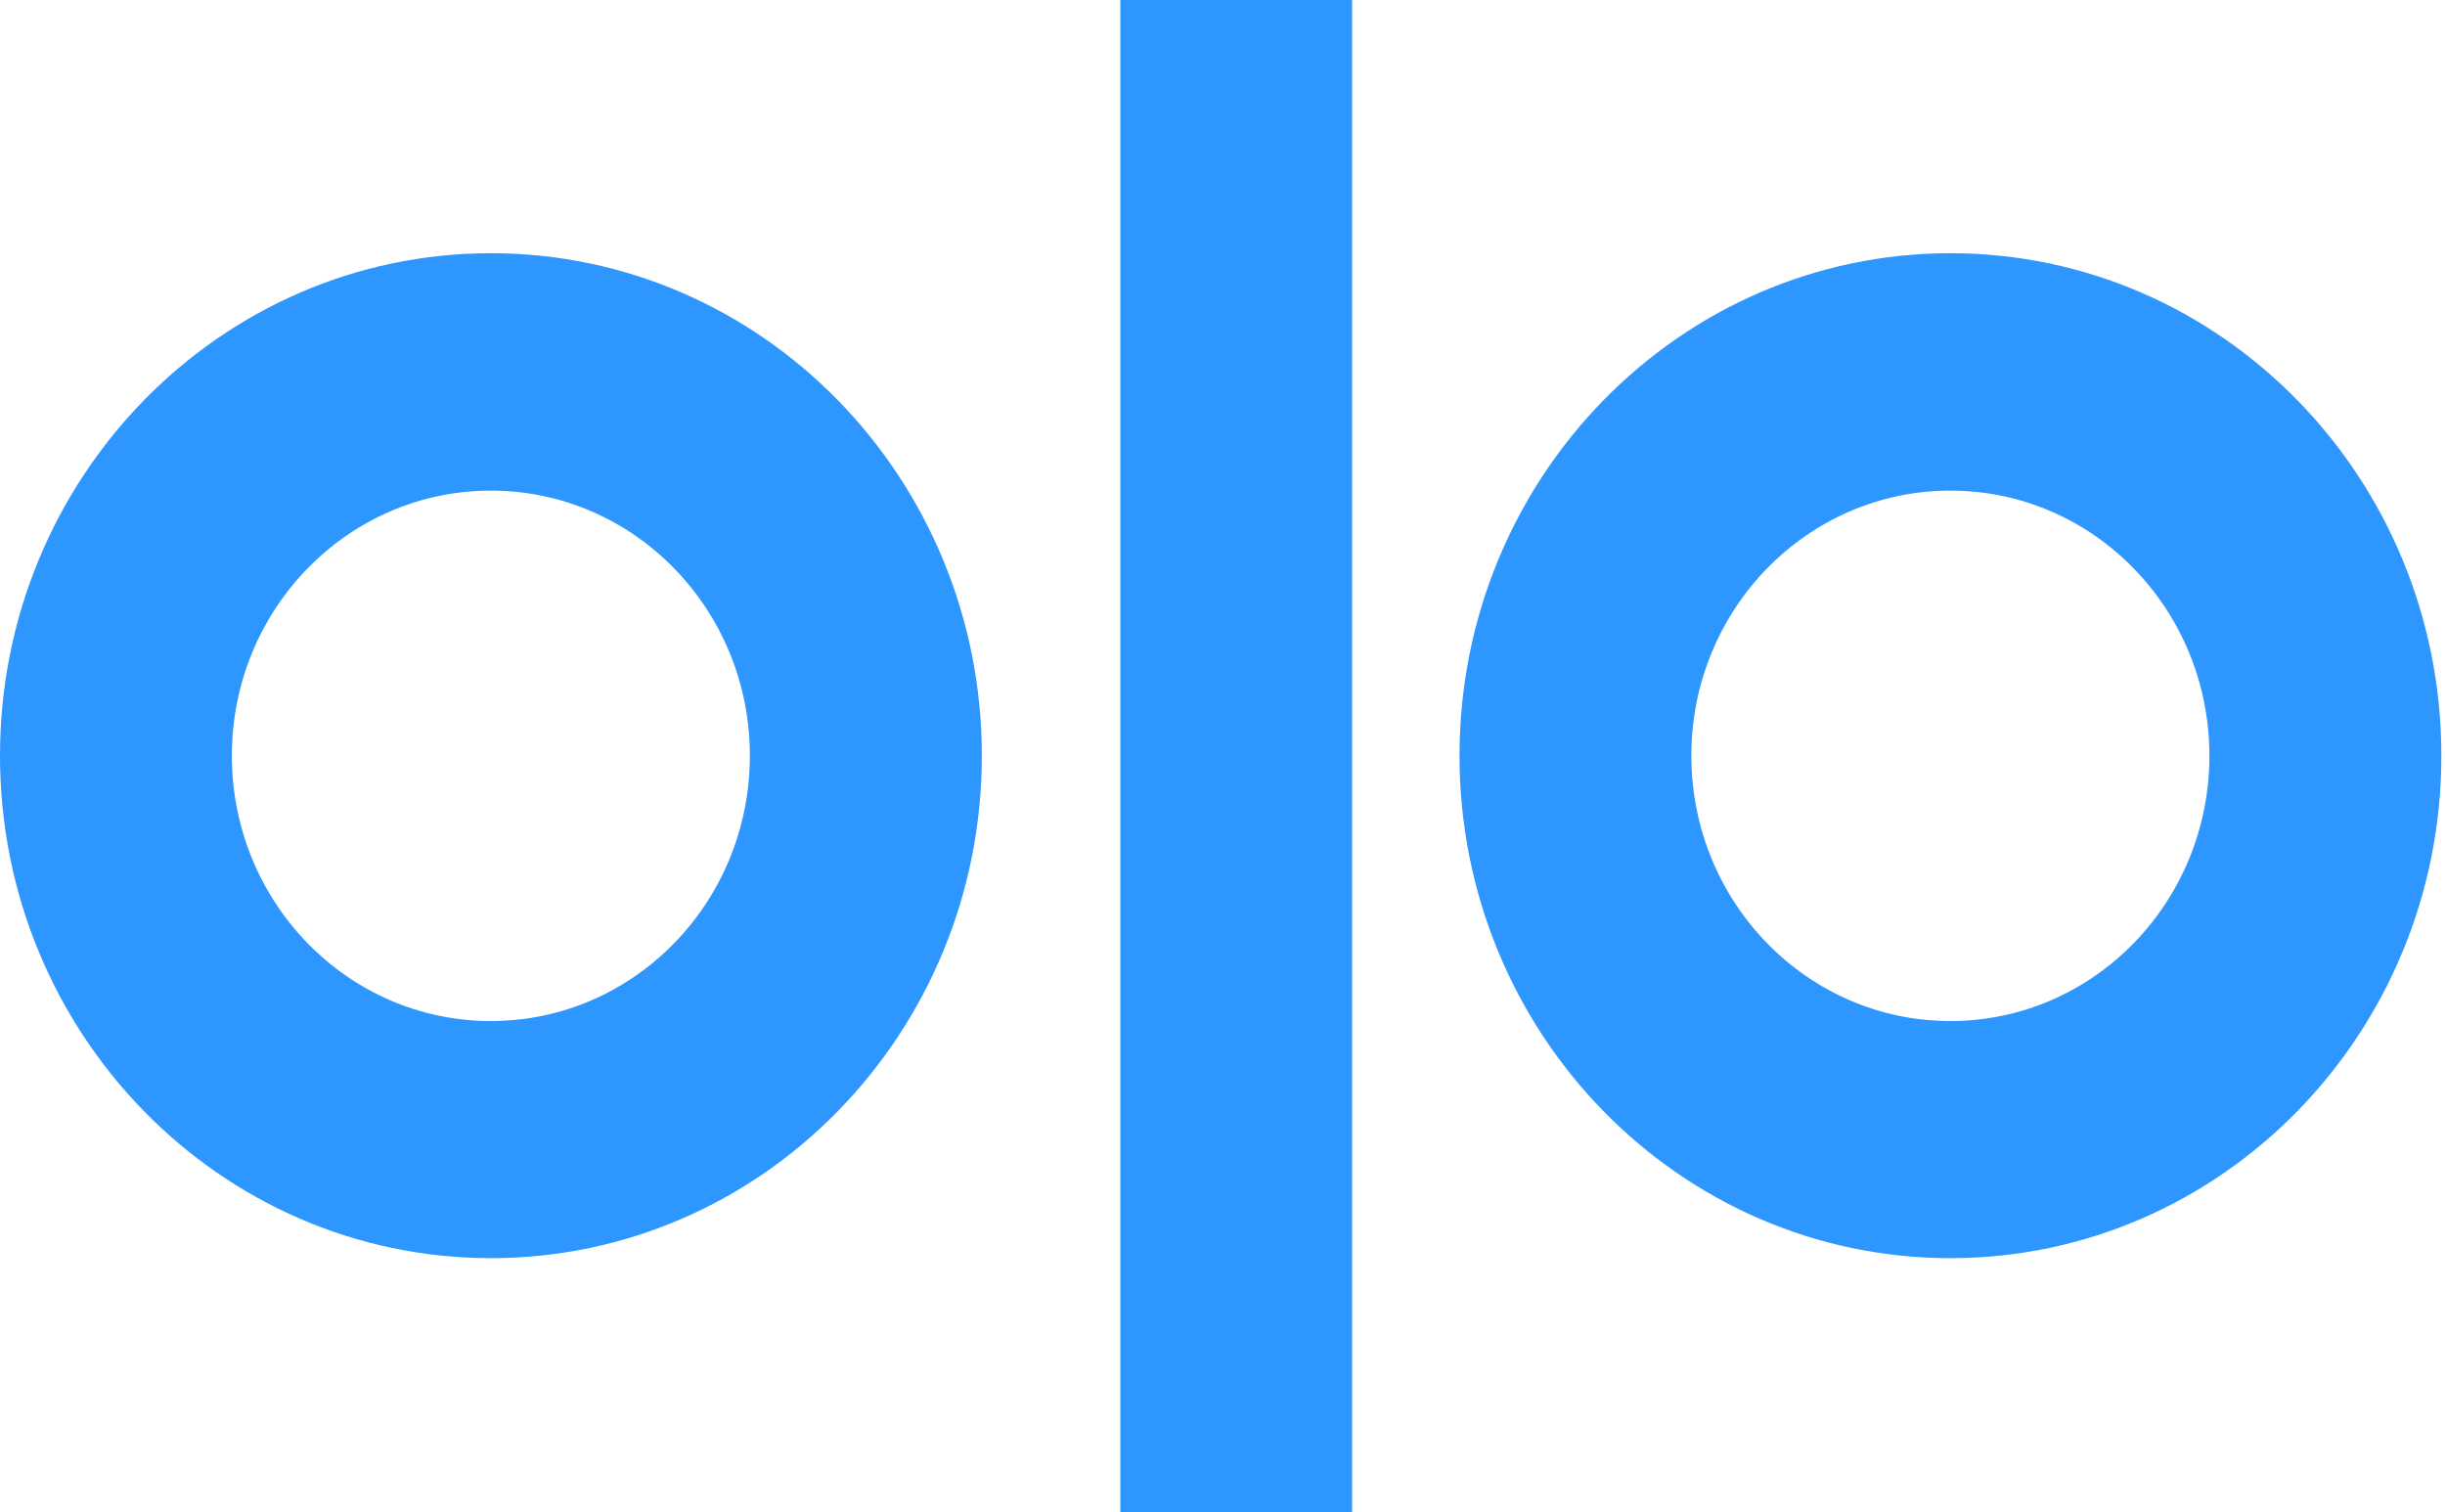
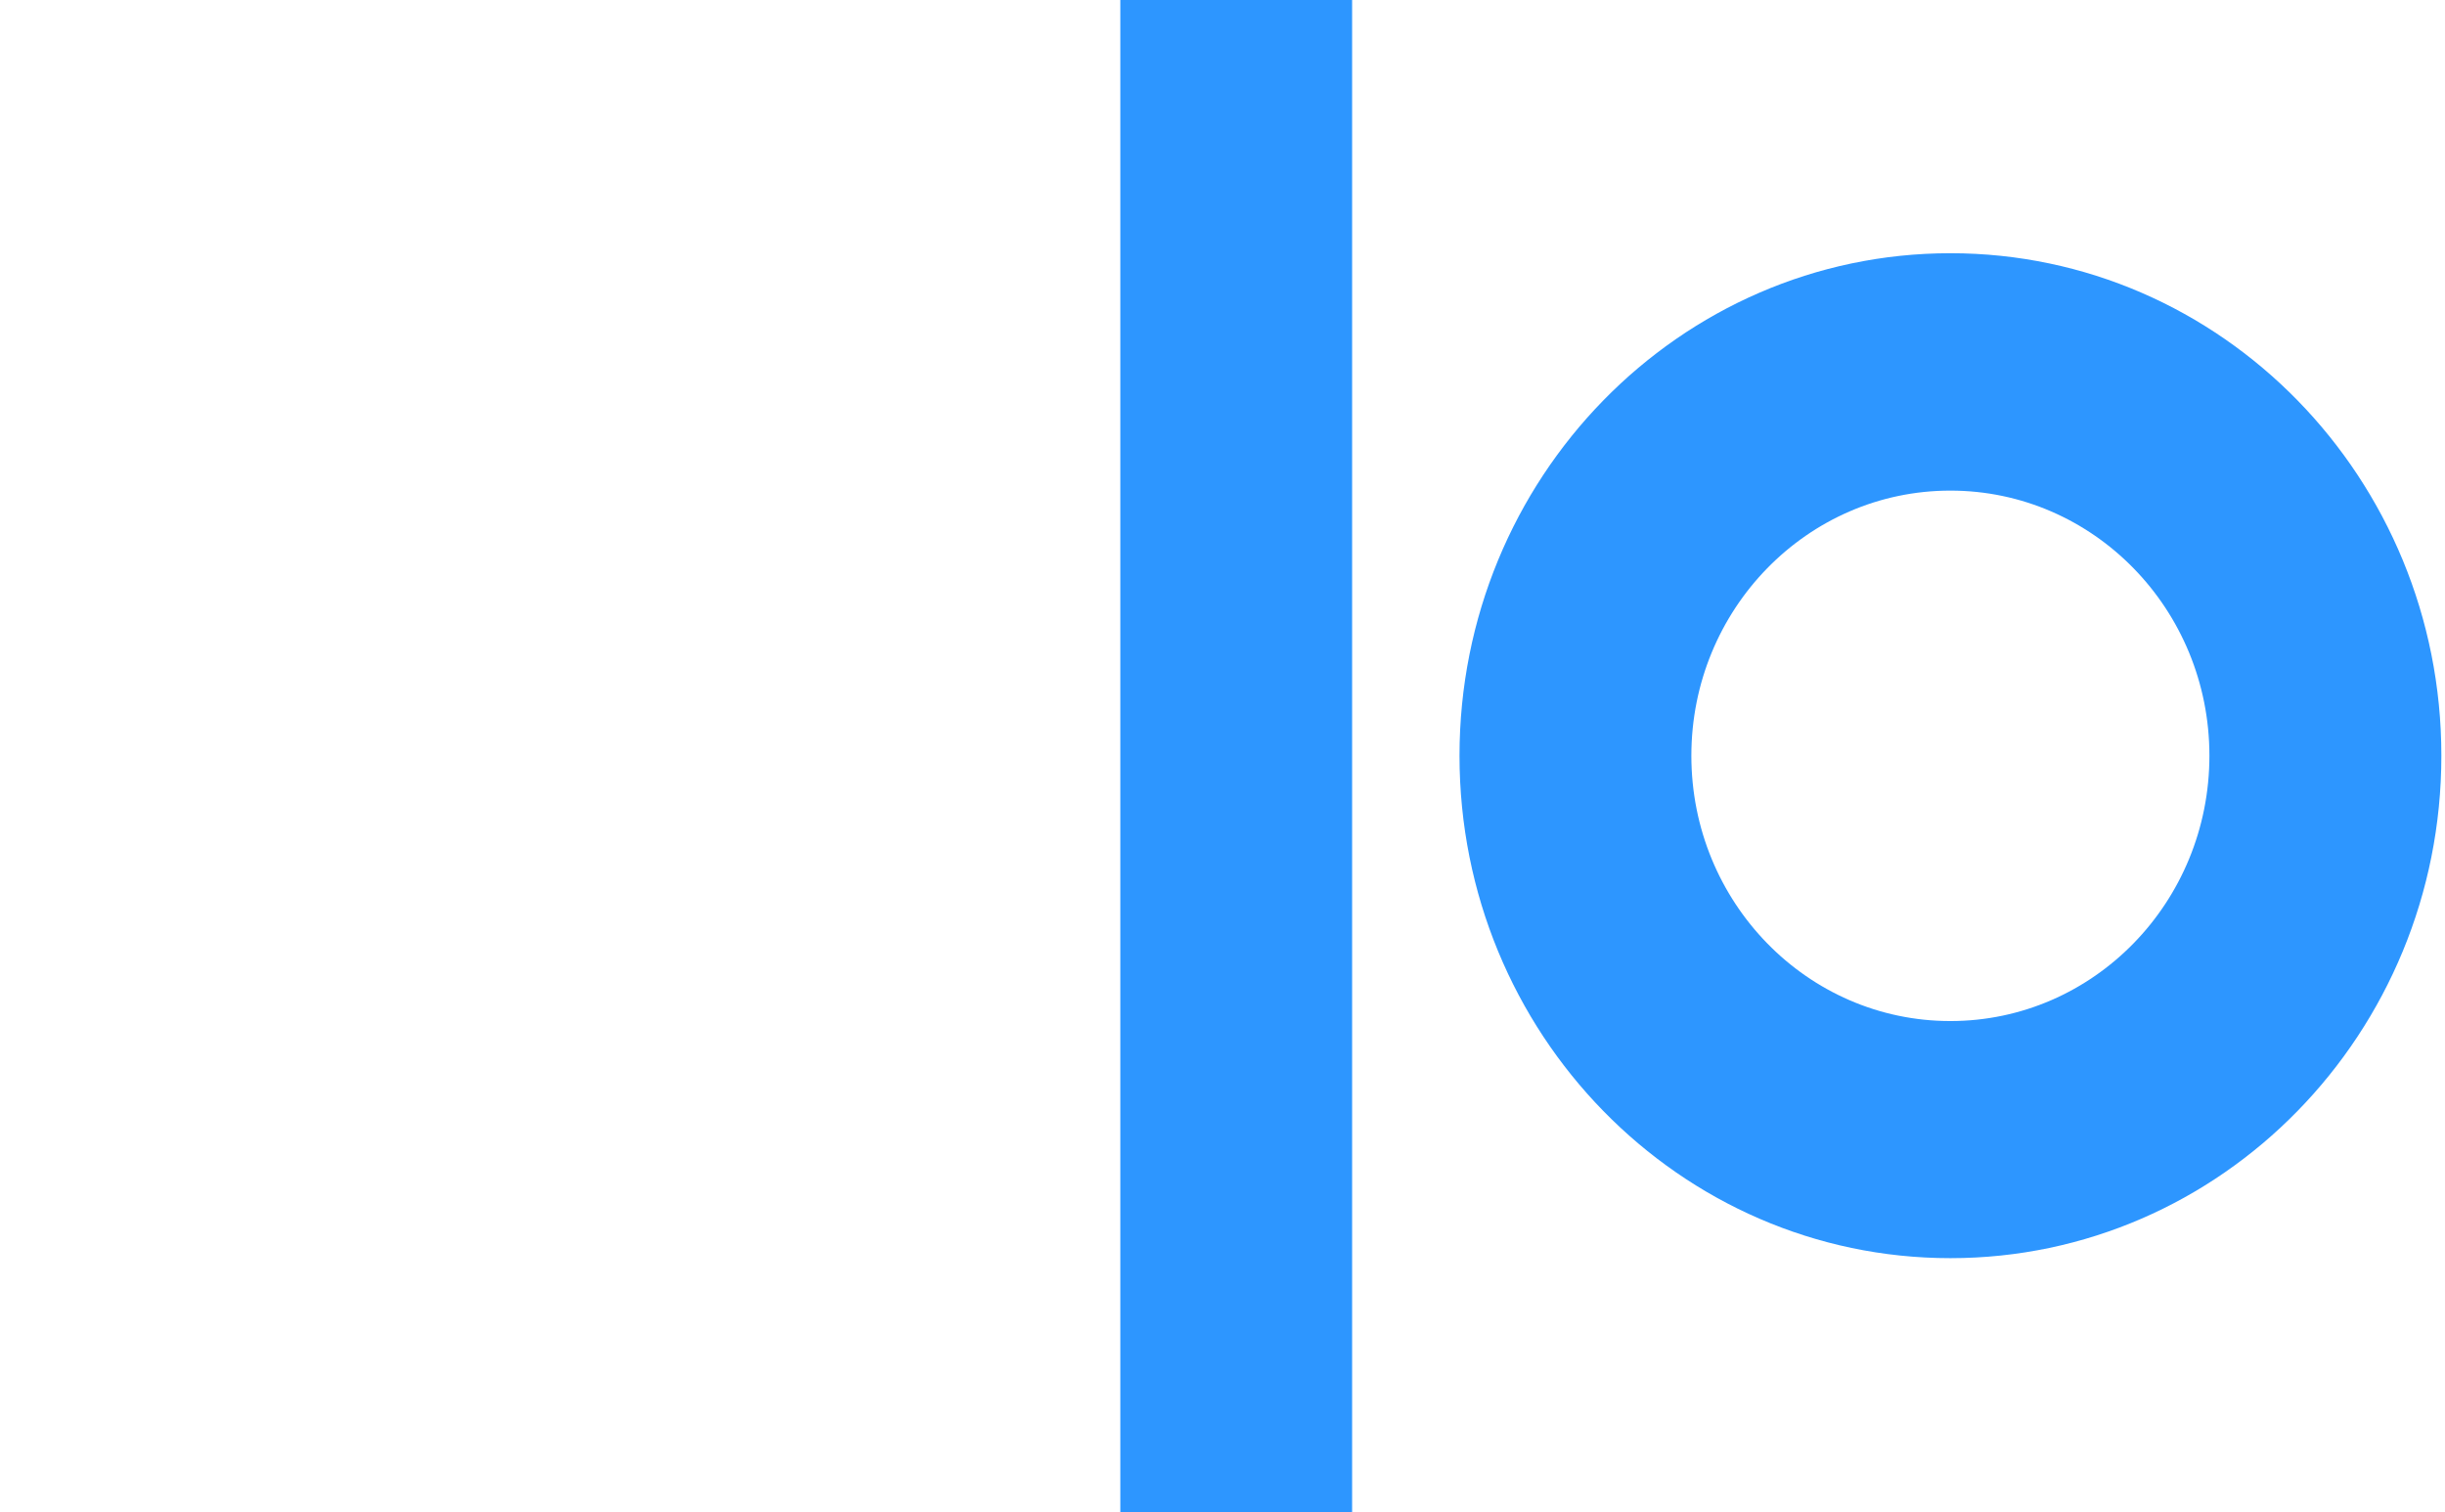
<svg xmlns="http://www.w3.org/2000/svg" fill="none" height="100%" overflow="visible" preserveAspectRatio="none" style="display: block;" viewBox="0 0 76 47" width="100%">
  <g clip-path="url(#clip0_0_177)" id="Olo_id5mn4UueF_1 1">
-     <path clip-rule="evenodd" d="M15.258 31.738C19.709 31.738 23.309 28.044 23.309 23.49C23.309 18.943 19.709 15.25 15.258 15.25C10.807 15.25 7.207 18.943 7.207 23.49C7.207 28.044 10.807 31.738 15.258 31.738ZM15.26 7.871C23.686 7.871 30.519 14.866 30.519 23.49C30.519 32.114 23.686 39.108 15.26 39.108C6.834 39.108 0 32.114 0 23.49C0 14.866 6.834 7.871 15.26 7.871Z" fill="#2D96FF" fill-rule="evenodd" id="Vector" />
    <path clip-rule="evenodd" d="M60.625 31.738C56.175 31.738 52.574 28.044 52.574 23.49C52.574 18.943 56.175 15.25 60.625 15.25C65.076 15.25 68.677 18.943 68.677 23.49C68.677 28.044 65.076 31.738 60.625 31.738ZM60.627 7.871C52.201 7.871 45.367 14.866 45.367 23.49C45.367 32.114 52.201 39.108 60.627 39.108C69.053 39.108 75.887 32.114 75.887 23.49C75.887 14.866 69.053 7.871 60.627 7.871Z" fill="#2D96FF" fill-rule="evenodd" id="Vector_2" />
    <path clip-rule="evenodd" d="M34.824 47H42.029V0H34.824V47Z" fill="#2D96FF" fill-rule="evenodd" id="Vector_3" />
  </g>
  <defs>
    <clipPath id="clip0_0_177">
      <rect fill="white" height="47" width="76" />
    </clipPath>
  </defs>
</svg>